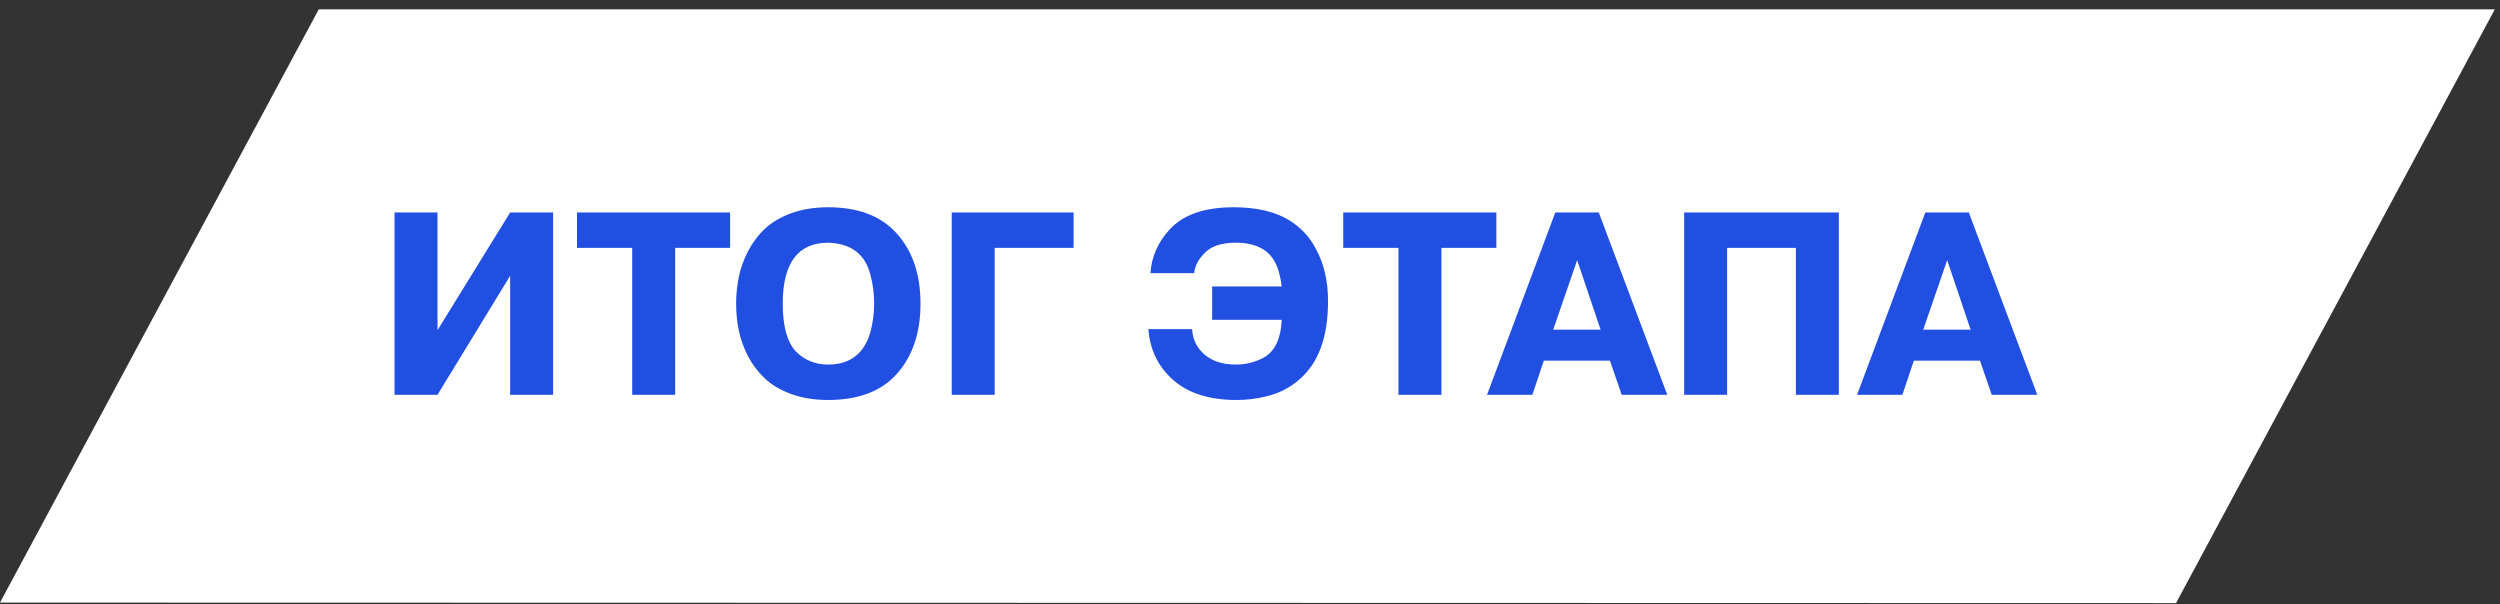
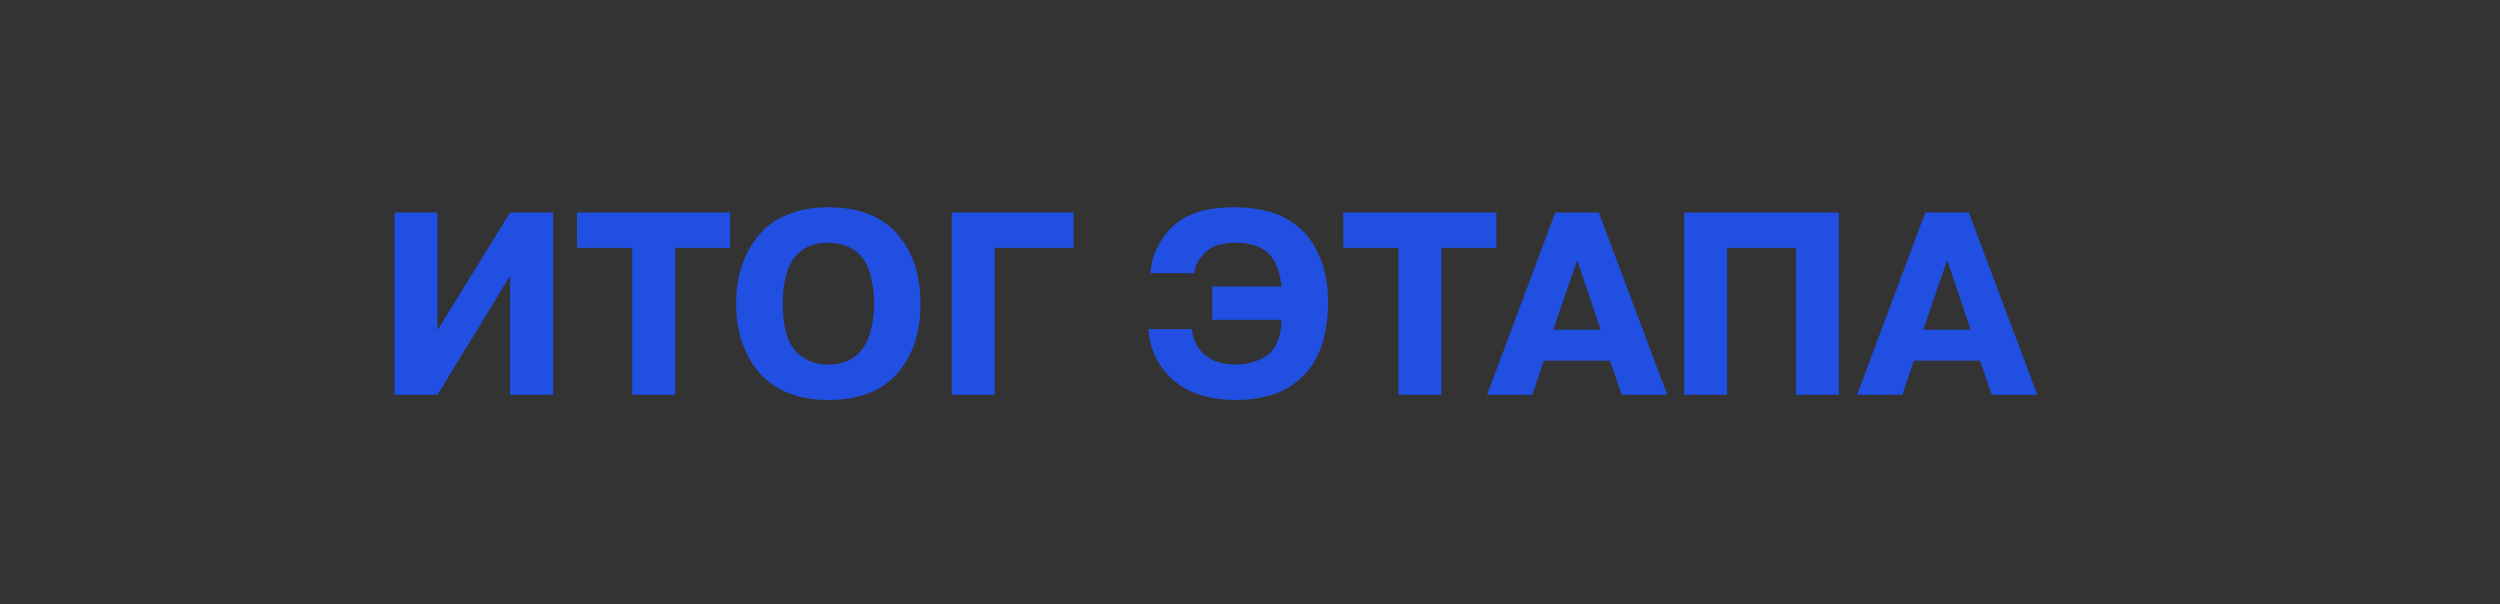
<svg xmlns="http://www.w3.org/2000/svg" width="240" height="58" viewBox="0 0 240 58" fill="none">
  <rect x="0" y="0" width="240" height="58" fill="#333333" stroke="none" />
-   <path d="M30.602 0.898L239.5 0.898L208.898 57.898L0 57.849L30.602 0.898Z" fill="white" />
  <path d="M42 20.398V31.698L48.975 20.398H53.1V37.898H48.975V26.473L42 37.898H37.875V20.398H42ZM60.692 37.898V23.798H55.392V20.398H70.092V23.798H64.817V37.898H60.692ZM79.518 38.398C78.185 38.398 76.993 38.207 75.943 37.823C74.91 37.44 74.068 36.94 73.418 36.323C72.768 35.707 72.227 34.99 71.793 34.173C71.376 33.34 71.085 32.515 70.918 31.698C70.751 30.865 70.668 30.015 70.668 29.148C70.668 28.282 70.751 27.44 70.918 26.623C71.085 25.79 71.376 24.965 71.793 24.148C72.227 23.315 72.768 22.59 73.418 21.973C74.068 21.357 74.91 20.857 75.943 20.473C76.993 20.09 78.185 19.898 79.518 19.898C82.418 19.898 84.618 20.748 86.118 22.448C87.618 24.132 88.368 26.365 88.368 29.148C88.368 31.932 87.618 34.173 86.118 35.873C84.618 37.557 82.418 38.398 79.518 38.398ZM79.518 34.998C81.001 34.998 82.118 34.465 82.868 33.398C83.151 32.998 83.385 32.482 83.568 31.848C83.802 30.965 83.918 30.065 83.918 29.148C83.918 28.198 83.802 27.29 83.568 26.423C83.085 24.423 81.735 23.382 79.518 23.298C76.602 23.298 75.143 25.248 75.143 29.148C75.143 31.265 75.543 32.773 76.343 33.673C77.177 34.557 78.235 34.998 79.518 34.998ZM103.066 23.798H95.491V37.898H91.366V20.398H103.066V23.798ZM123.042 30.698H116.367V27.498H123.042C122.859 25.965 122.417 24.89 121.717 24.273C121.401 23.99 121.034 23.773 120.617 23.623C120.067 23.407 119.417 23.298 118.667 23.298C117.317 23.298 116.334 23.607 115.717 24.223C115.067 24.84 114.709 25.507 114.642 26.223H110.442C110.542 24.657 111.159 23.257 112.292 22.023C113.592 20.607 115.634 19.898 118.417 19.898C121.184 19.898 123.292 20.557 124.742 21.873C125.392 22.423 125.934 23.123 126.367 23.973C127.117 25.373 127.492 27.023 127.492 28.923C127.492 32.357 126.576 34.857 124.742 36.423C123.826 37.24 122.734 37.79 121.467 38.073C120.584 38.29 119.659 38.398 118.692 38.398C116.126 38.398 114.109 37.765 112.642 36.498C111.192 35.215 110.392 33.582 110.242 31.598H114.442C114.492 32.565 114.884 33.373 115.617 34.023C116.367 34.673 117.376 34.998 118.642 34.998C119.642 34.998 120.567 34.757 121.417 34.273C122.434 33.64 122.976 32.448 123.042 30.698ZM134.252 37.898V23.798H128.952V20.398H143.652V23.798H138.377V37.898H134.252ZM142.757 37.898L149.307 20.398H153.482L160.057 37.898H155.682L154.557 34.623H148.207L147.107 37.898H142.757ZM151.407 24.973L149.107 31.648H153.657L151.407 24.973ZM172.404 23.798H165.804V37.898H161.679V20.398H176.529V37.898H172.404V23.798ZM178.28 37.898L184.83 20.398H189.005L195.58 37.898H191.205L190.08 34.623H183.73L182.63 37.898H178.28ZM186.93 24.973L184.63 31.648H189.18L186.93 24.973Z" fill="#214FE2" />
</svg>